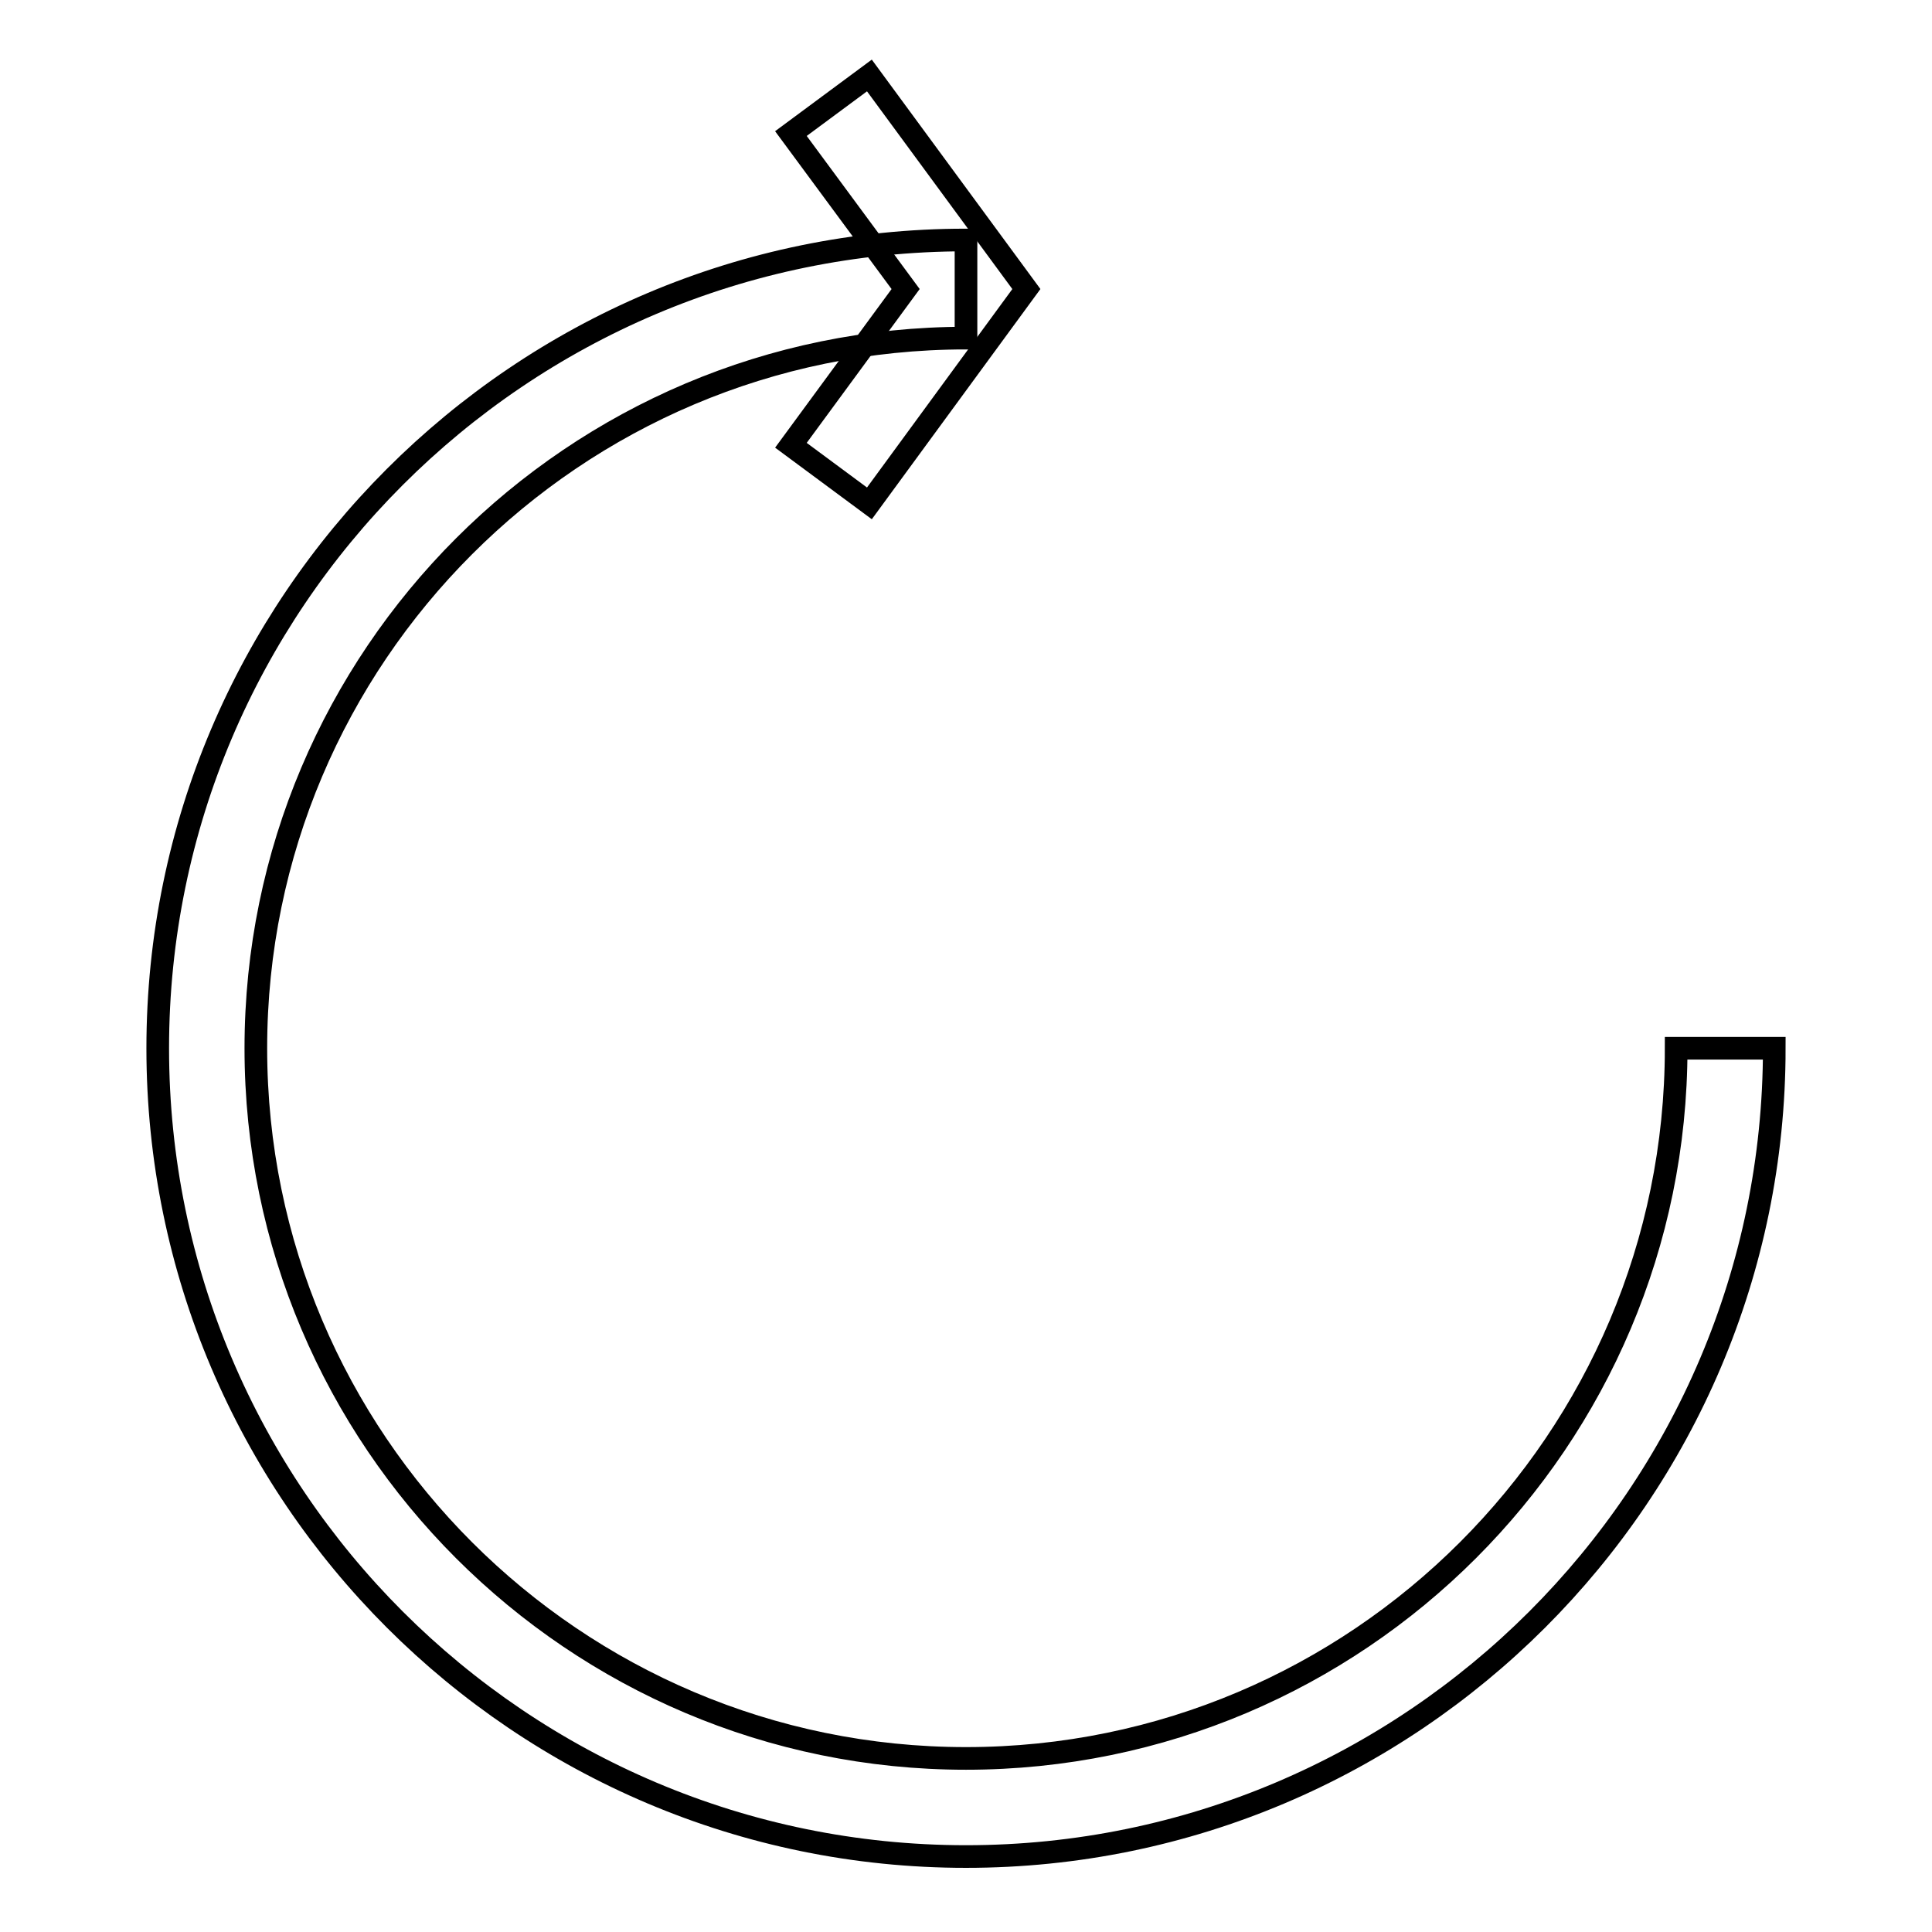
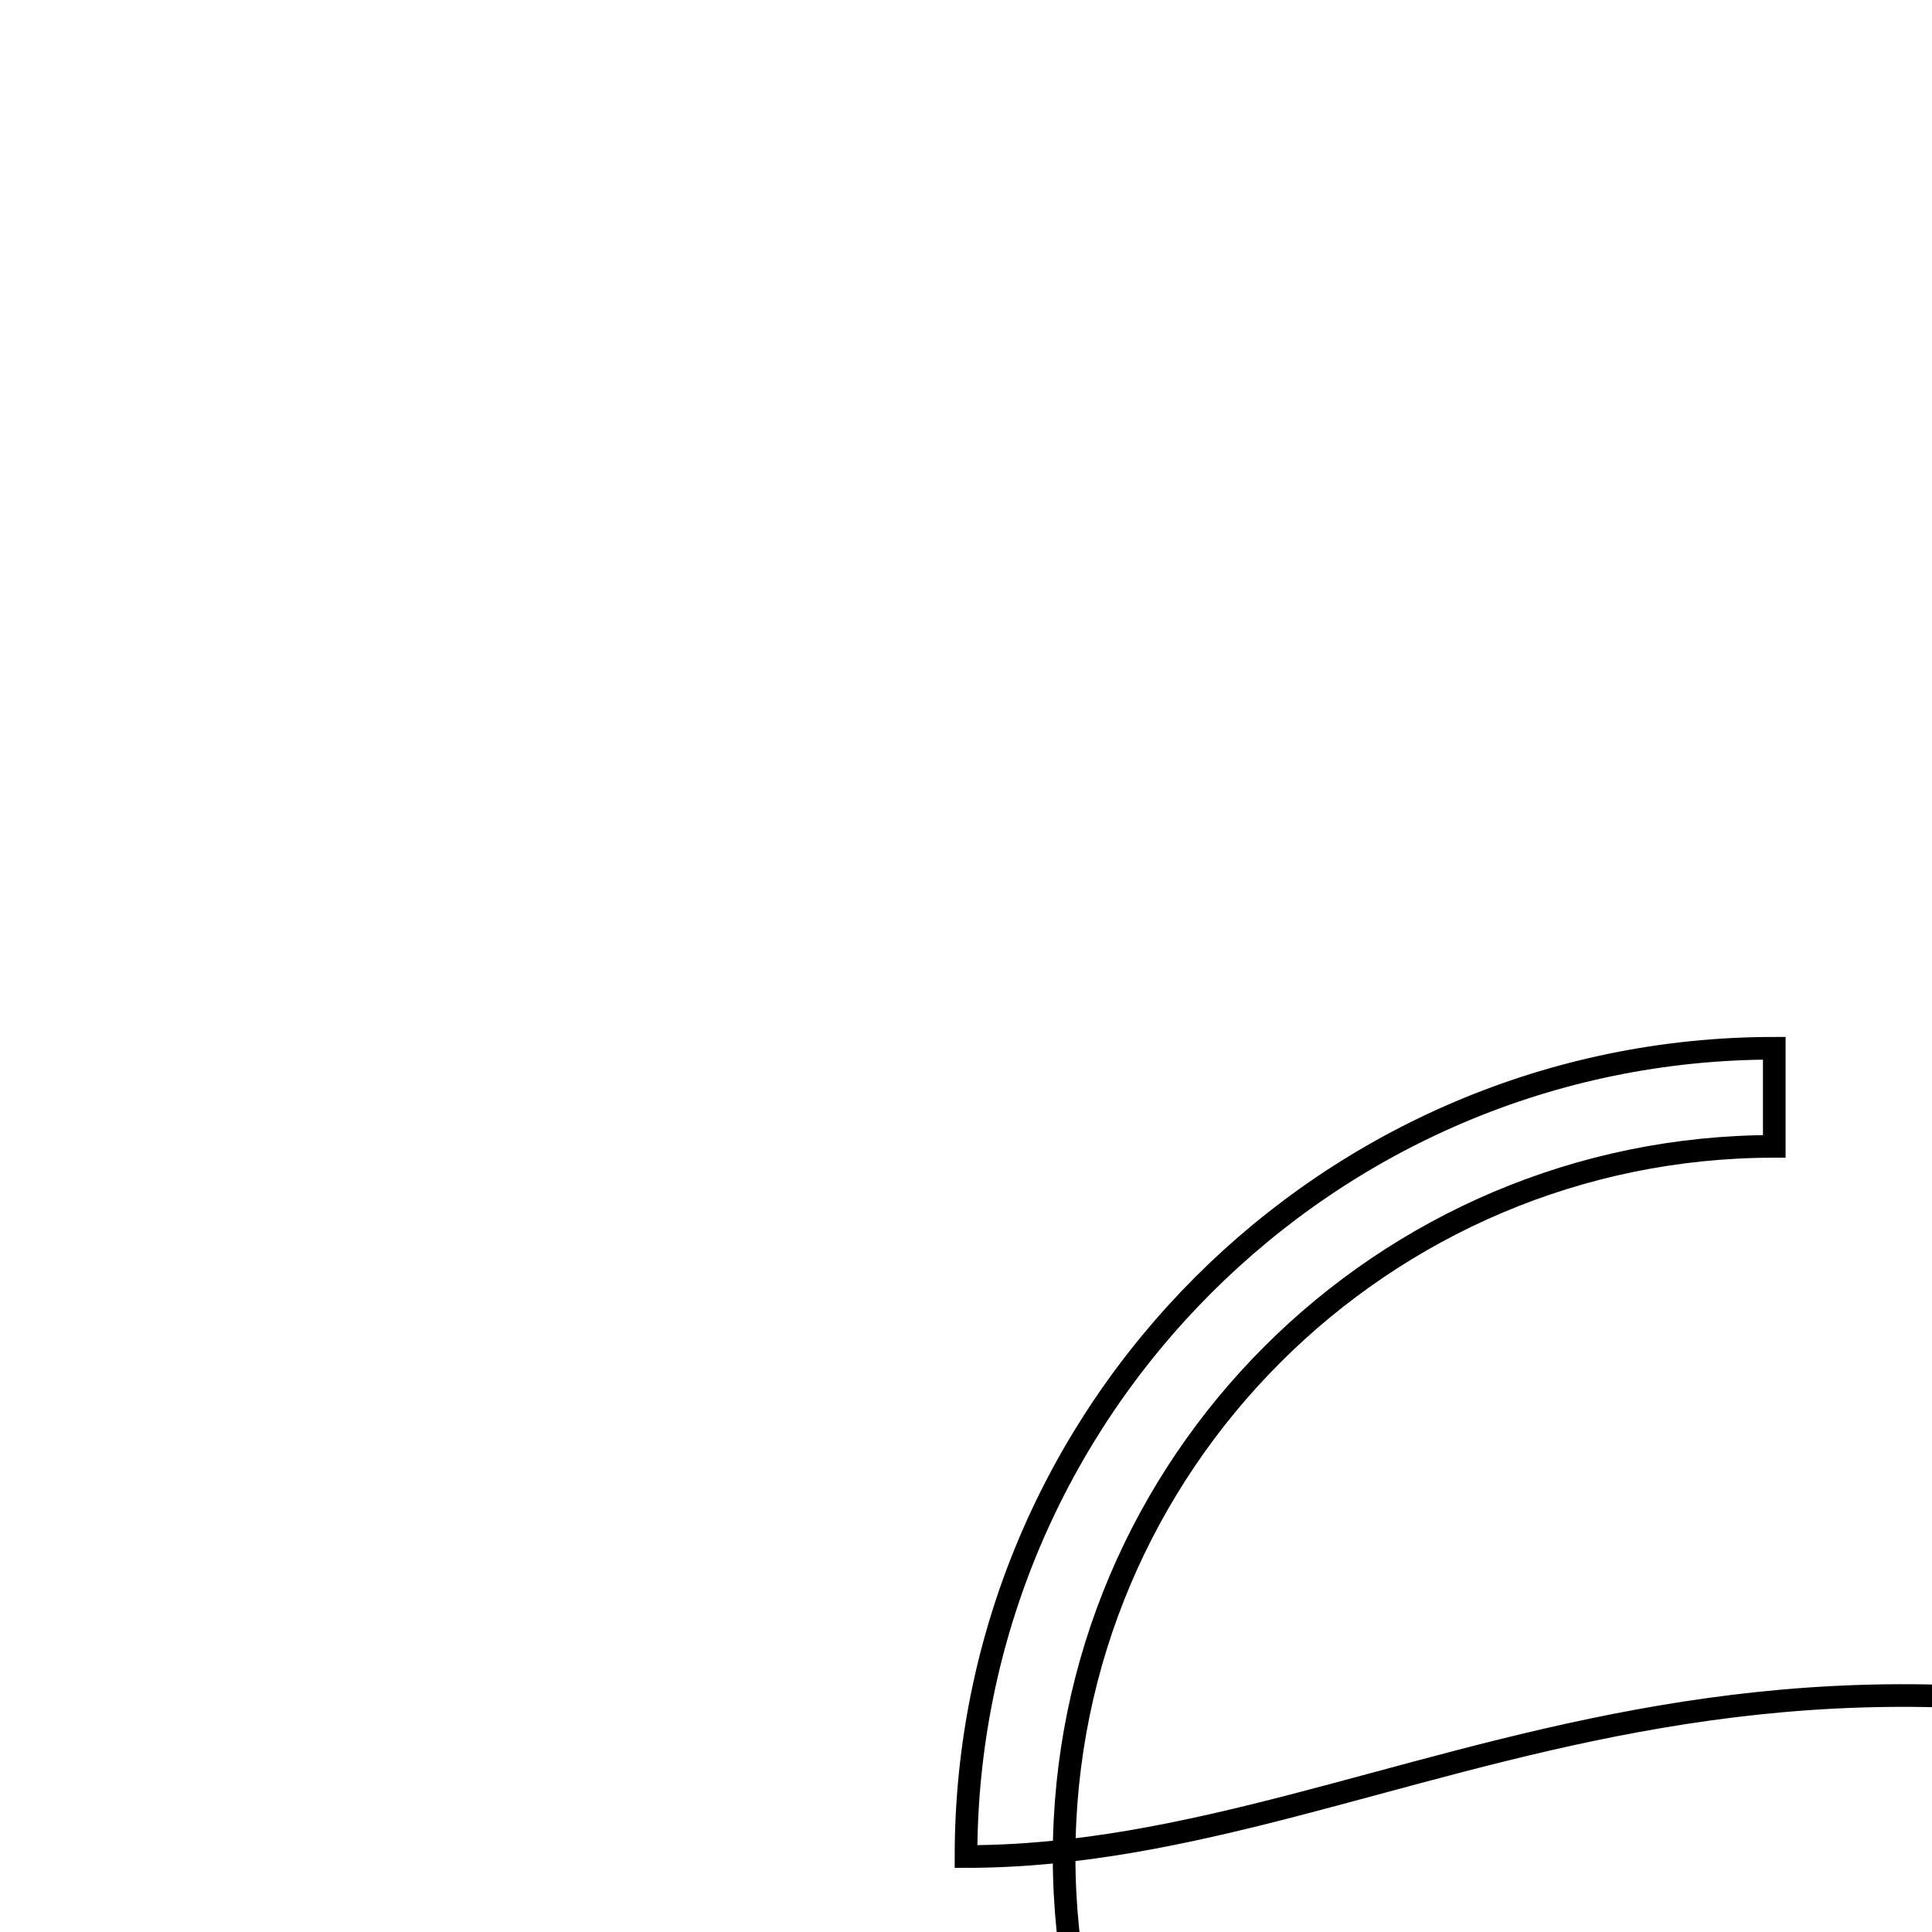
<svg xmlns="http://www.w3.org/2000/svg" version="1.1" x="0px" y="0px" viewBox="0 0 256 256" enable-background="new 0 0 256 256" xml:space="preserve">
  <g>
    <g>
      <g>
        <g>
-           <path stroke-width="3" fill-opacity="0" stroke="#000000" d="M128,246c-59,0-107.1-48-107.1-107.1c0-59,48-107.1,107.1-107.1v13c-51.9,0-94.1,42.2-94.1,94.1c0,51.9,42.2,94.1,94.1,94.1s94.1-42.2,94.1-94.1h13C235.1,198,187,246,128,246z" />
-           <path stroke-width="3" fill-opacity="0" stroke="#000000" d="M115.2 66.7L104.8 59 120 38.3 104.8 17.7 115.2 10 136 38.3 z" />
+           <path stroke-width="3" fill-opacity="0" stroke="#000000" d="M128,246c0-59,48-107.1,107.1-107.1v13c-51.9,0-94.1,42.2-94.1,94.1c0,51.9,42.2,94.1,94.1,94.1s94.1-42.2,94.1-94.1h13C235.1,198,187,246,128,246z" />
        </g>
      </g>
      <g />
      <g />
      <g />
      <g />
      <g />
      <g />
      <g />
      <g />
      <g />
      <g />
      <g />
      <g />
      <g />
      <g />
      <g />
    </g>
  </g>
</svg>